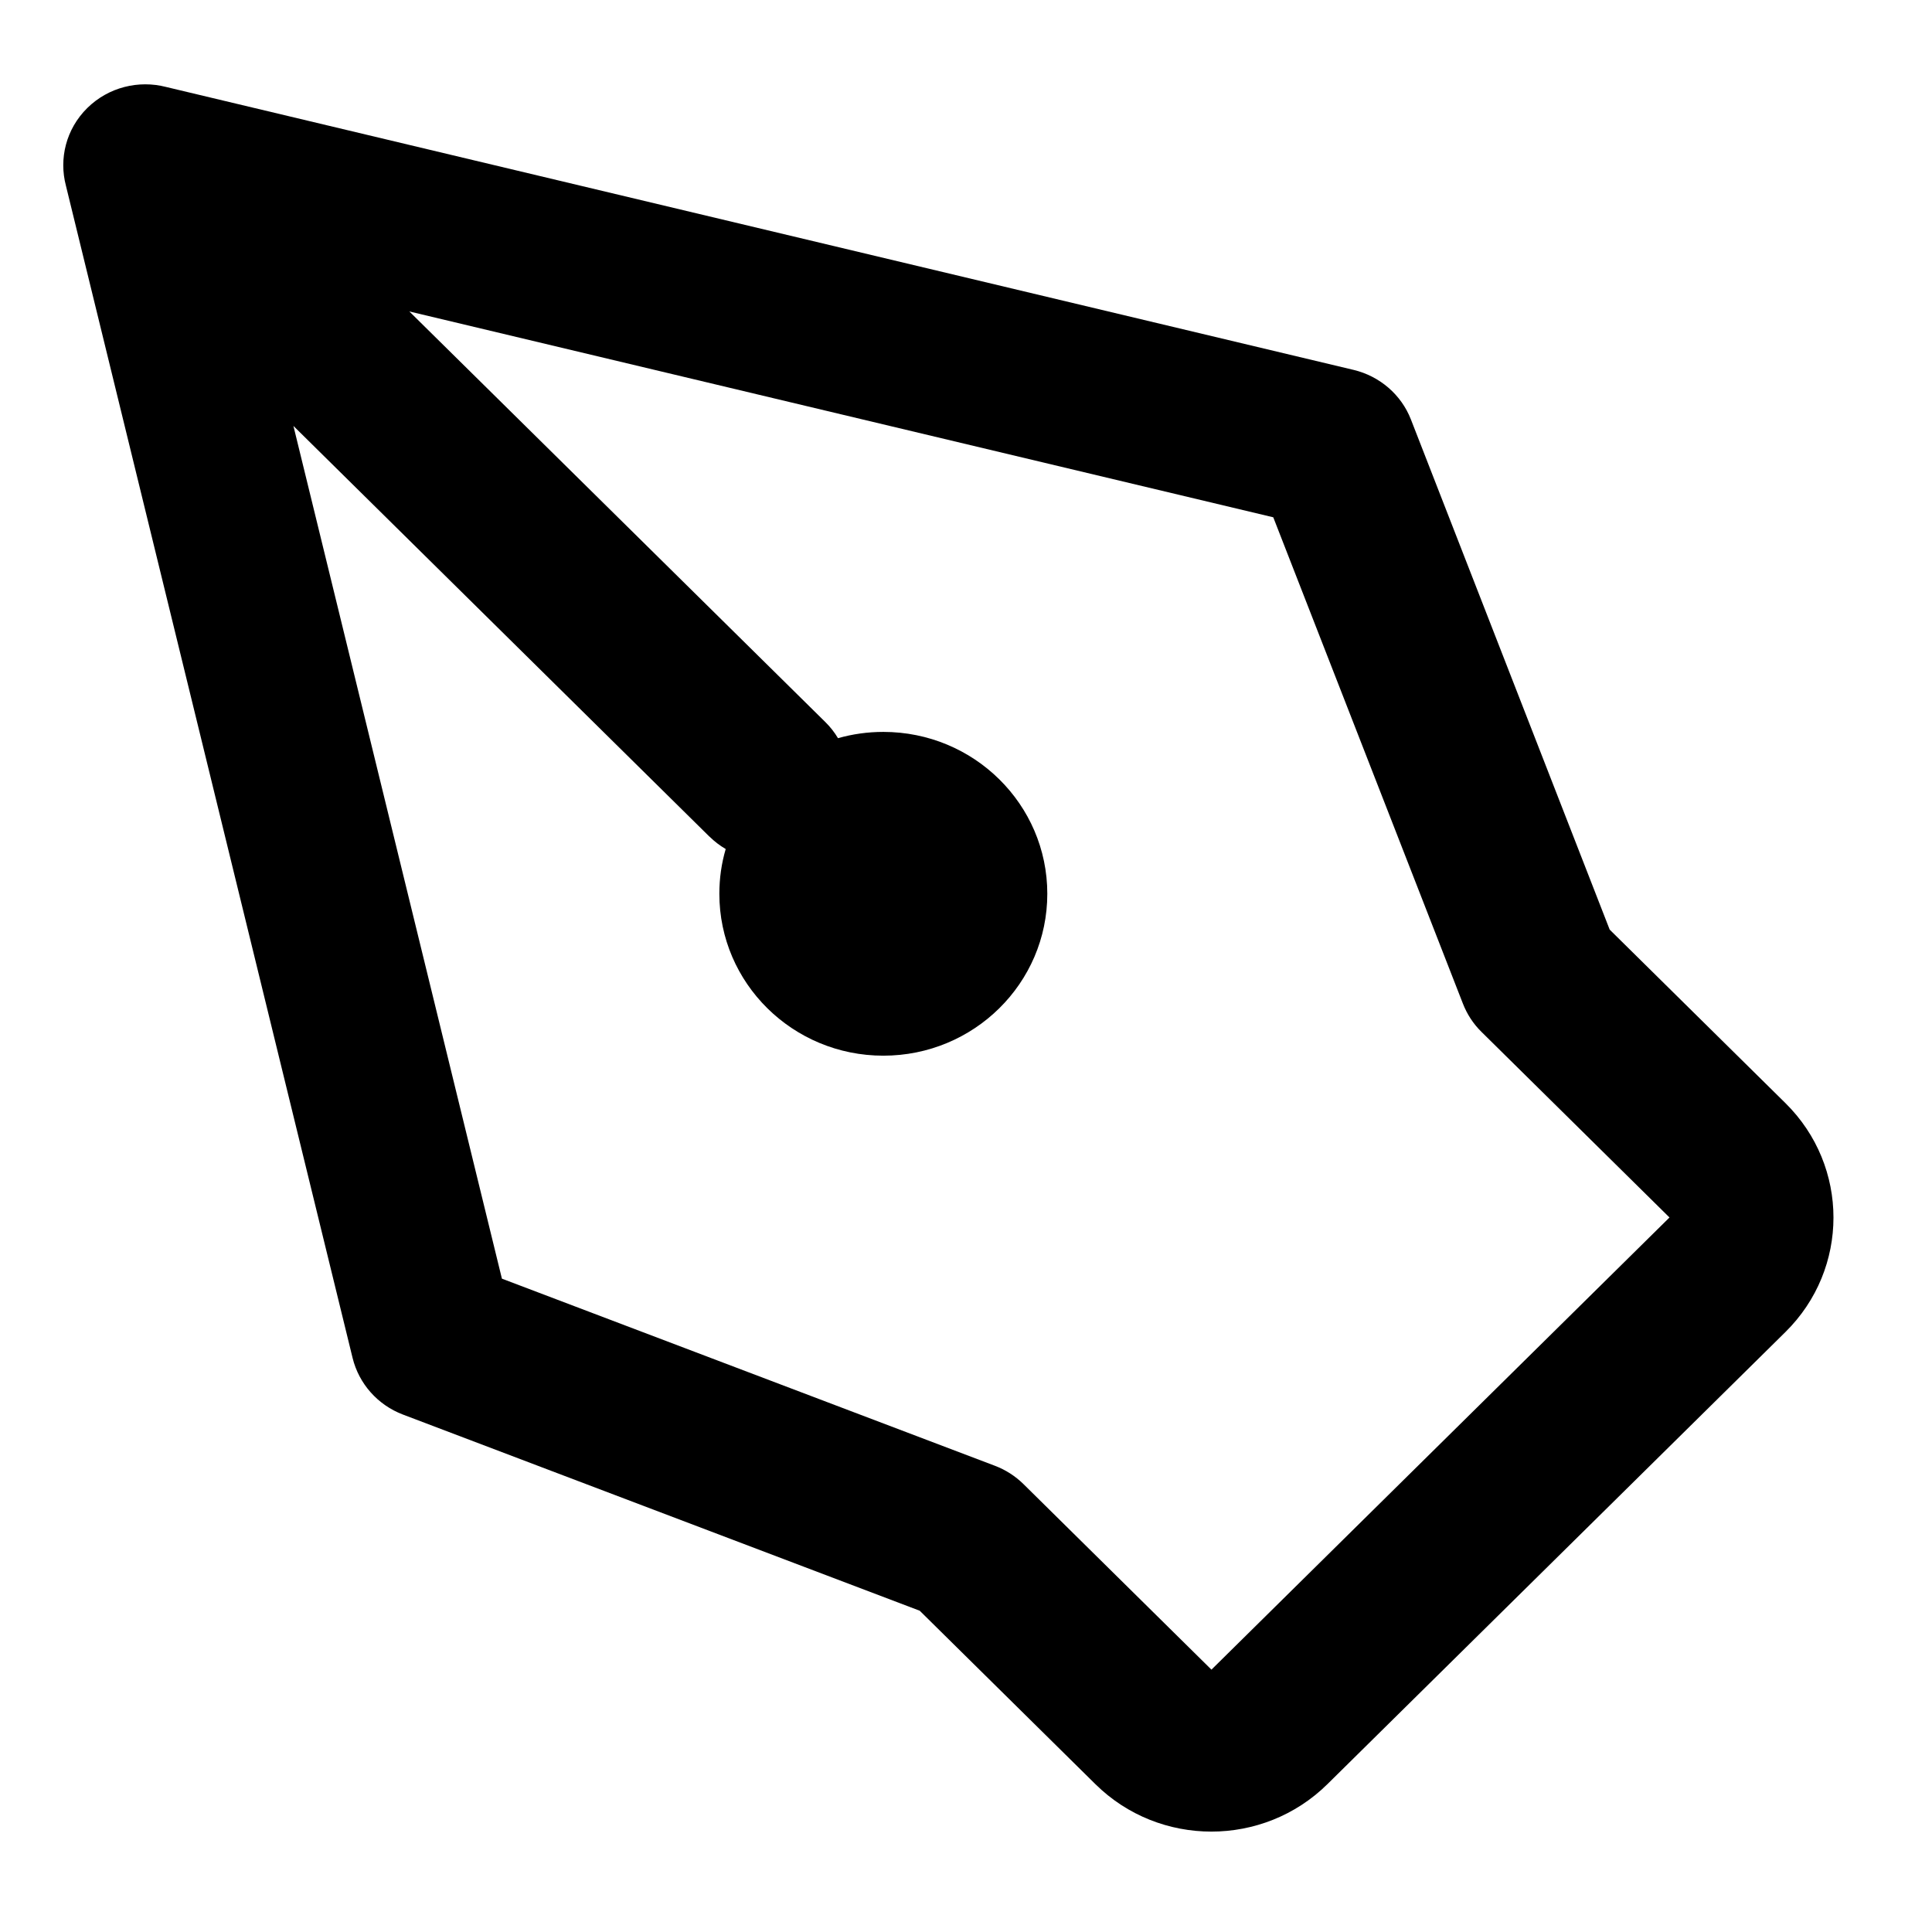
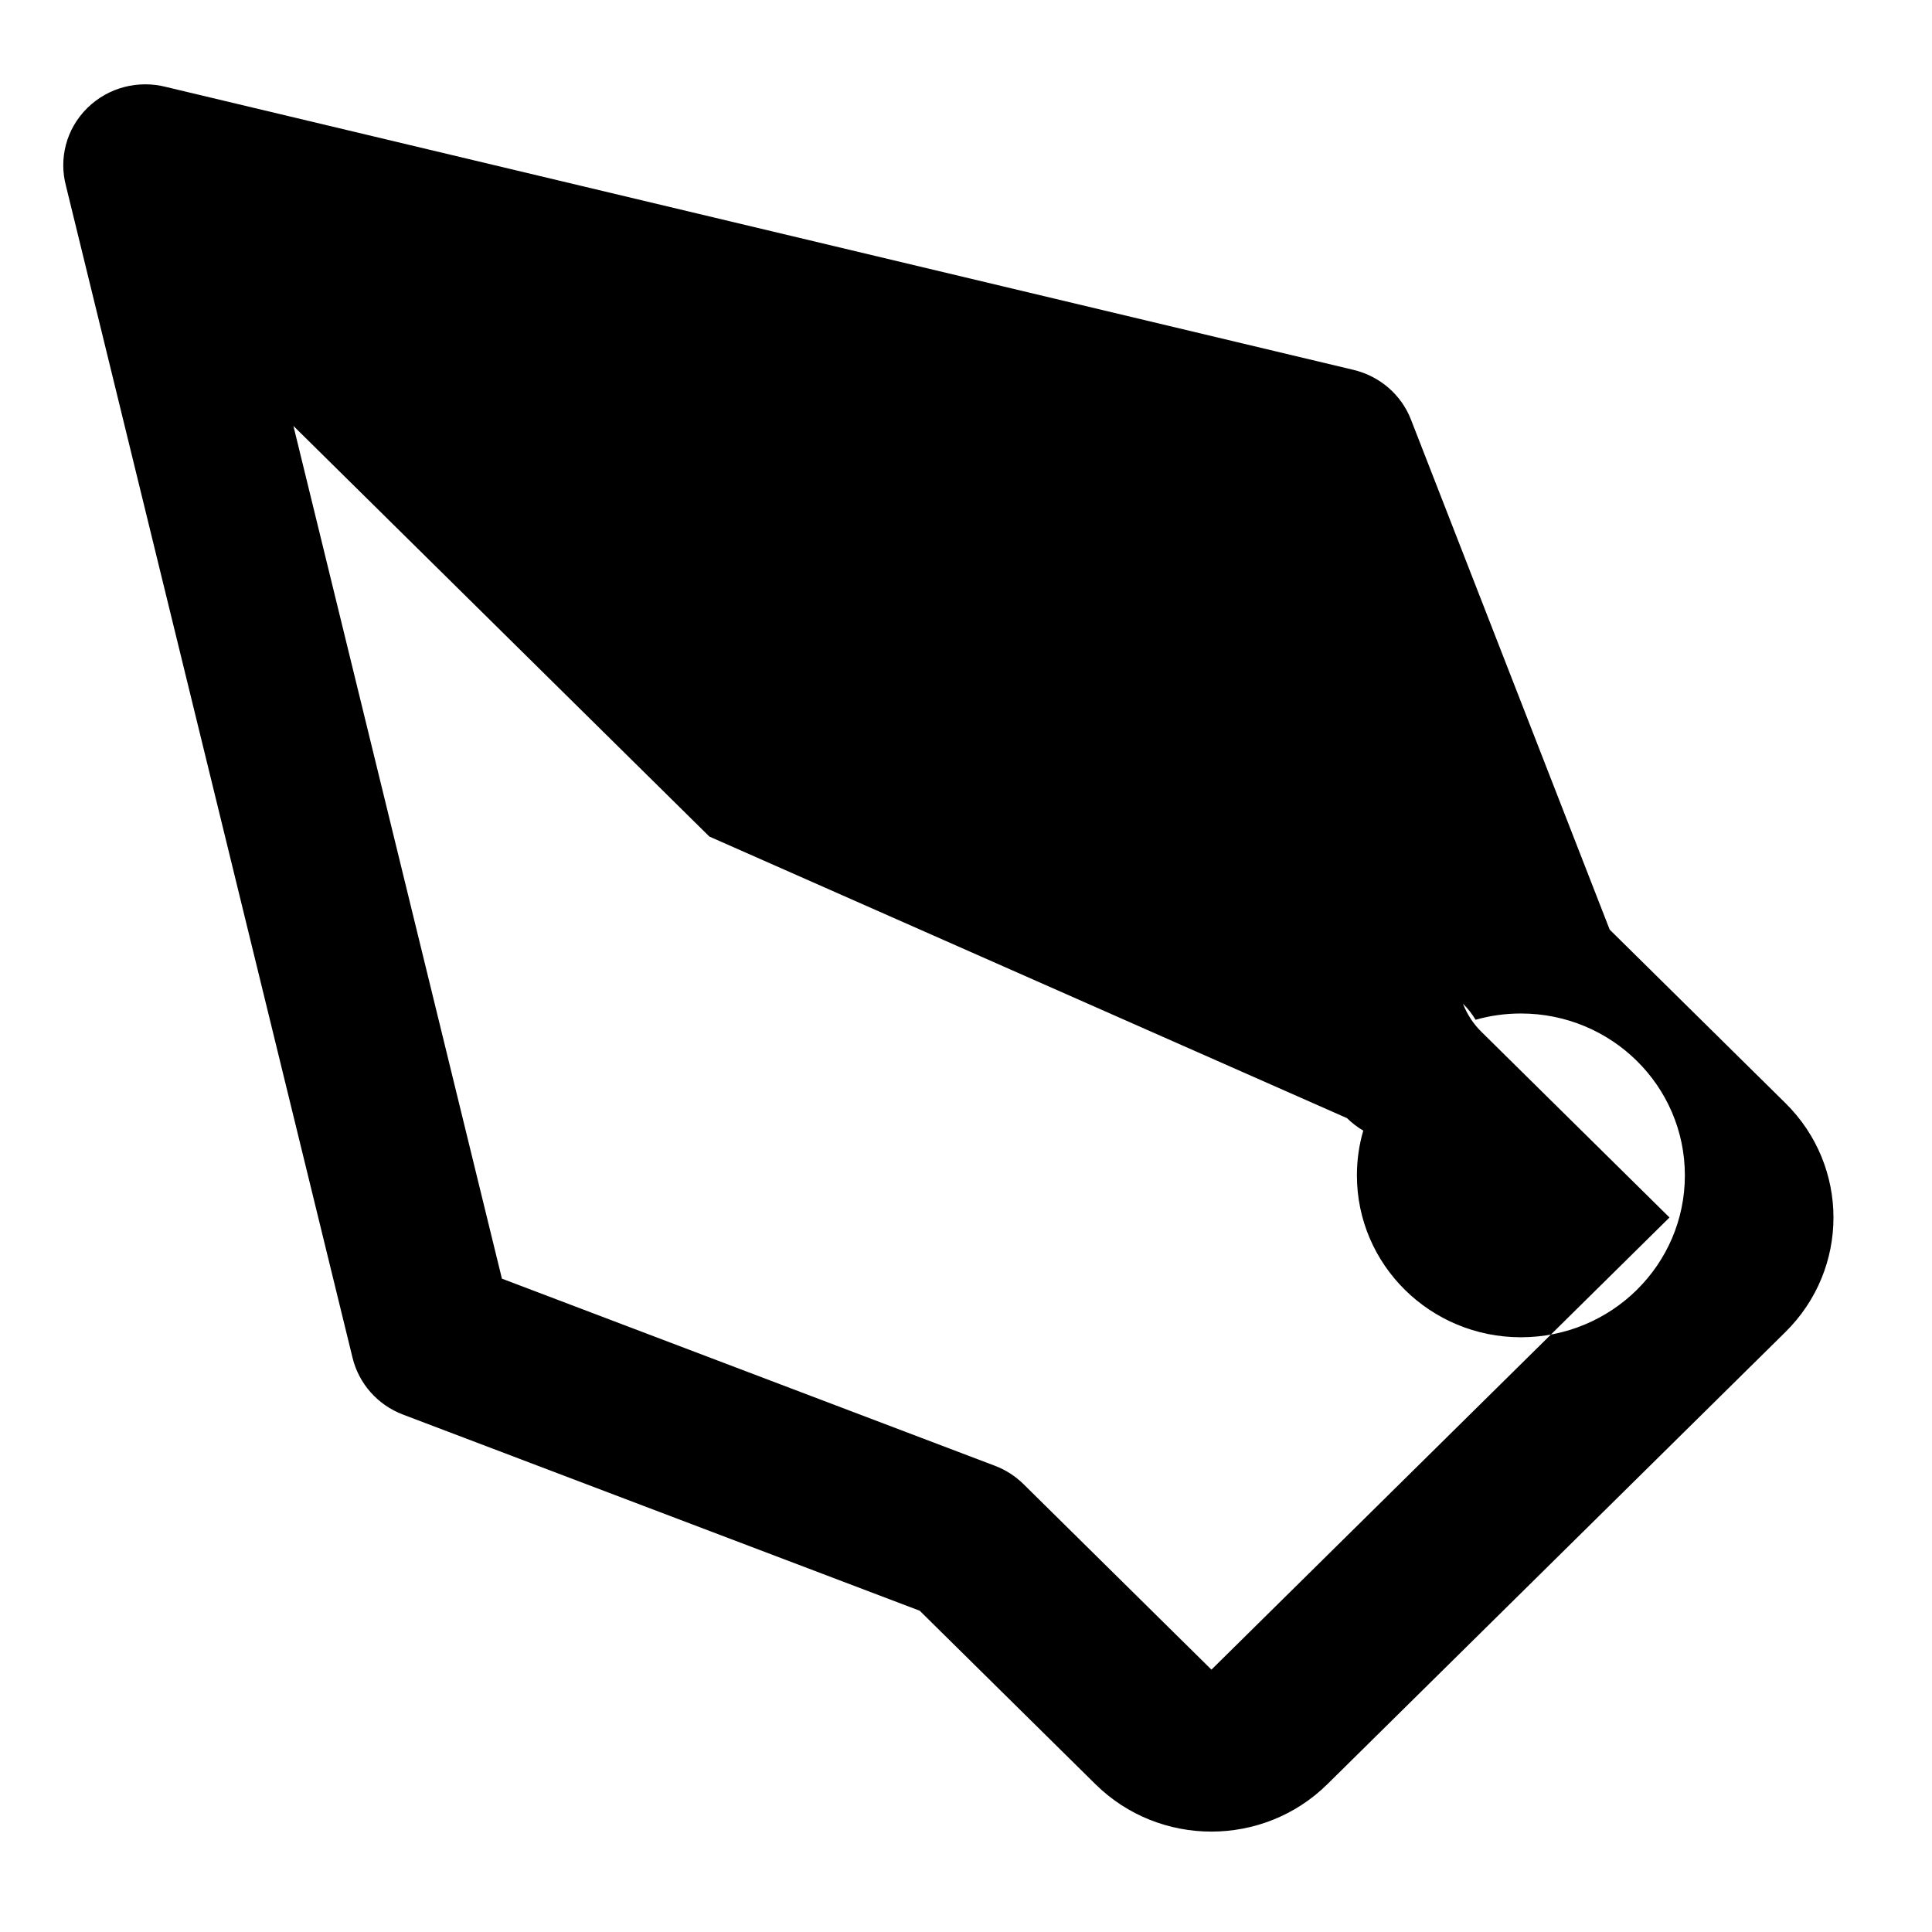
<svg xmlns="http://www.w3.org/2000/svg" xmlns:ns1="http://sodipodi.sourceforge.net/DTD/sodipodi-0.dtd" xmlns:ns2="http://www.inkscape.org/namespaces/inkscape" width="800px" height="800px" viewBox="0 0 24 24" fill="none" version="1.1" id="svg1" ns1:docname="pen-tool.svg" ns2:version="1.4 (e7c3feb1, 2024-10-09)">
  <defs id="defs1" />
  <ns1:namedview id="namedview1" pagecolor="#ffffff" bordercolor="#cccccc" borderopacity="1" ns2:showpageshadow="0" ns2:pageopacity="1" ns2:pagecheckerboard="0" ns2:deskcolor="#d1d1d1" ns2:zoom="1.26125" ns2:cx="330.22795" ns2:cy="281.4668" ns2:window-width="1192" ns2:window-height="1051" ns2:window-x="3004" ns2:window-y="226" ns2:window-maximized="0" ns2:current-layer="svg1" />
-   <path fill-rule="evenodd" clip-rule="evenodd" d="M 1.084,1.342 C 1.349,1.081 1.724,0.993 2.062,1.08 L 16.815,4.595 c 0.325,0.078 0.592,0.308 0.712,0.616 l 2.469,6.337 2.183,2.155 c 0.796,0.785 0.796,2.059 0,2.844 l -5.69,5.617 c -0.796,0.785 -2.086,0.785 -2.881,0 L 11.425,20.009 5.005,17.572 C 4.692,17.453 4.459,17.19 4.38,16.869 L 0.819,2.307 C 0.731,1.973 0.819,1.604 1.084,1.342 Z M 8.812,10.392 3.645,5.291 6.235,15.884 12.358,18.208 c 0.133,0.05 0.254,0.128 0.355,0.227 l 2.336,2.306 5.69,-5.617 -2.336,-2.306 c -0.101,-0.099 -0.179,-0.219 -0.23,-0.35 L 15.817,6.426 5.085,3.869 10.253,8.97 c 0.062,0.061 0.114,0.128 0.157,0.2 0.179,-0.051 0.368,-0.078 0.563,-0.078 1.125,0 2.037,0.9 2.037,2.011 0,1.111 -0.912,2.011 -2.037,2.011 -1.125,0 -2.037,-0.9 -2.037,-2.011 0,-0.193 0.027,-0.379 0.079,-0.556 -0.072,-0.042 -0.14,-0.094 -0.202,-0.155 z" fill="#000000" id="path1" style="stroke-width:1.012" />
+   <path fill-rule="evenodd" clip-rule="evenodd" d="M 1.084,1.342 C 1.349,1.081 1.724,0.993 2.062,1.08 L 16.815,4.595 c 0.325,0.078 0.592,0.308 0.712,0.616 l 2.469,6.337 2.183,2.155 c 0.796,0.785 0.796,2.059 0,2.844 l -5.69,5.617 c -0.796,0.785 -2.086,0.785 -2.881,0 L 11.425,20.009 5.005,17.572 C 4.692,17.453 4.459,17.19 4.38,16.869 L 0.819,2.307 C 0.731,1.973 0.819,1.604 1.084,1.342 Z M 8.812,10.392 3.645,5.291 6.235,15.884 12.358,18.208 c 0.133,0.05 0.254,0.128 0.355,0.227 l 2.336,2.306 5.69,-5.617 -2.336,-2.306 c -0.101,-0.099 -0.179,-0.219 -0.23,-0.35 c 0.062,0.061 0.114,0.128 0.157,0.2 0.179,-0.051 0.368,-0.078 0.563,-0.078 1.125,0 2.037,0.9 2.037,2.011 0,1.111 -0.912,2.011 -2.037,2.011 -1.125,0 -2.037,-0.9 -2.037,-2.011 0,-0.193 0.027,-0.379 0.079,-0.556 -0.072,-0.042 -0.14,-0.094 -0.202,-0.155 z" fill="#000000" id="path1" style="stroke-width:1.012" />
</svg>